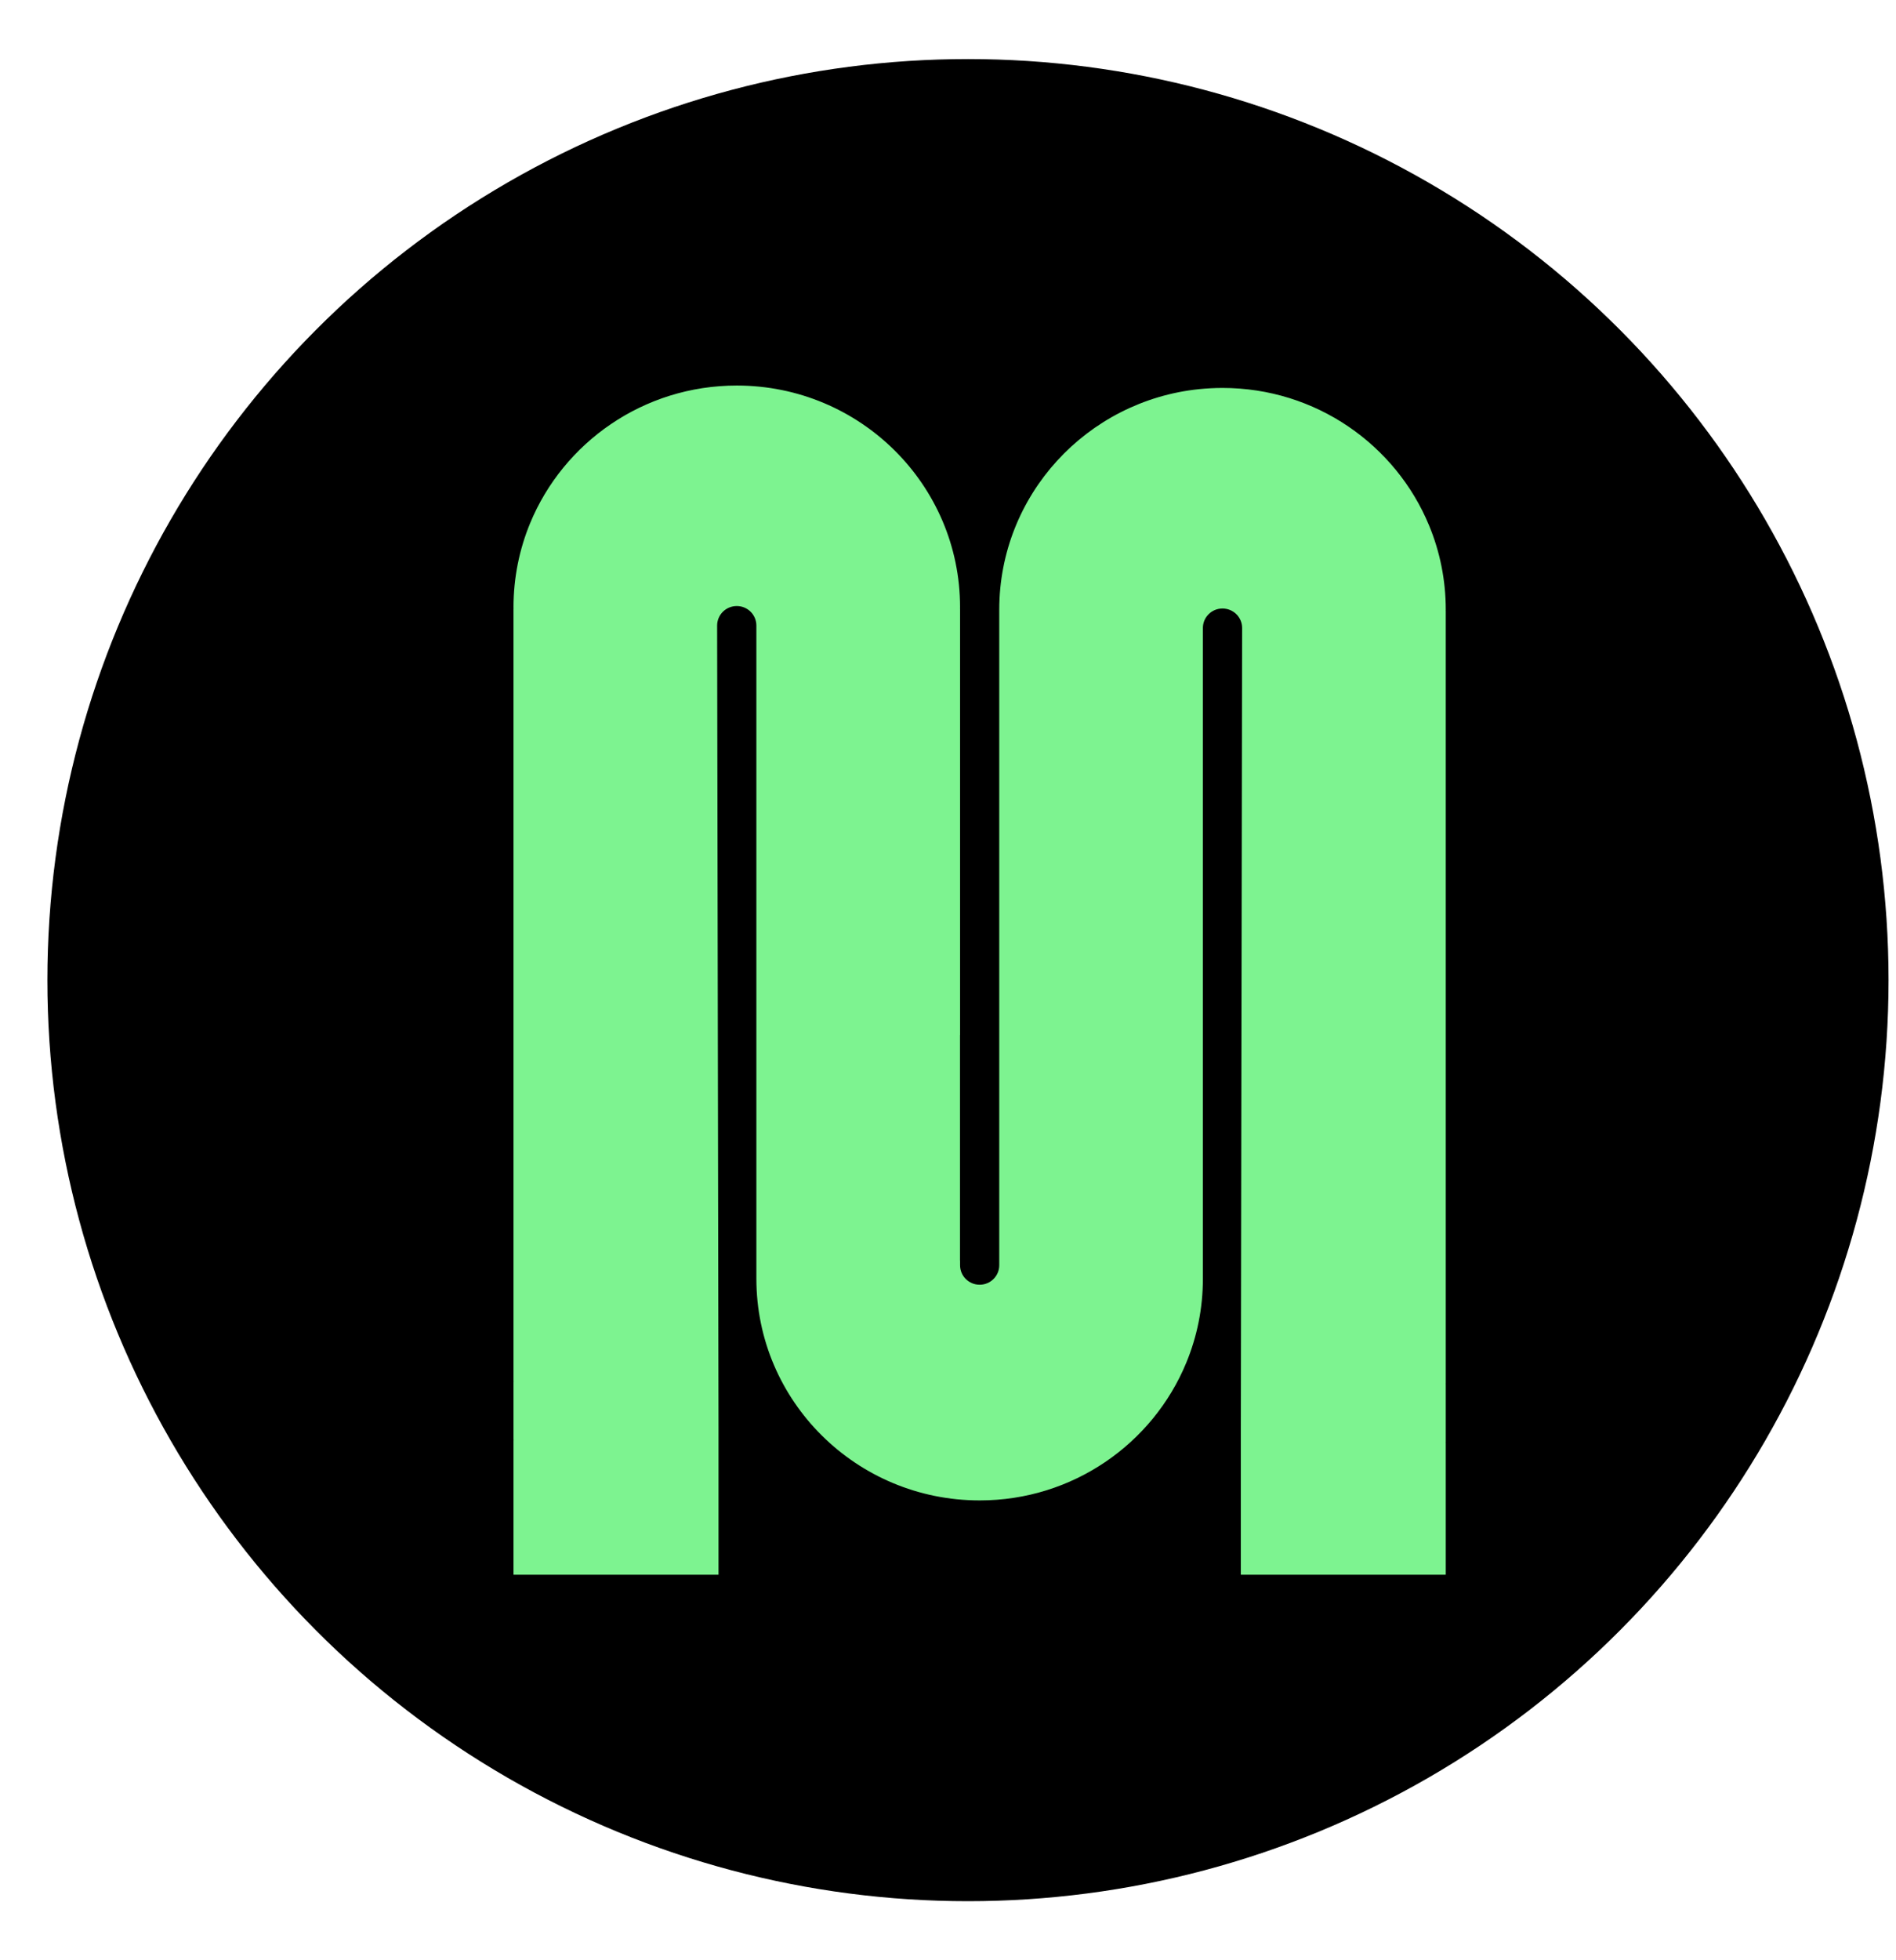
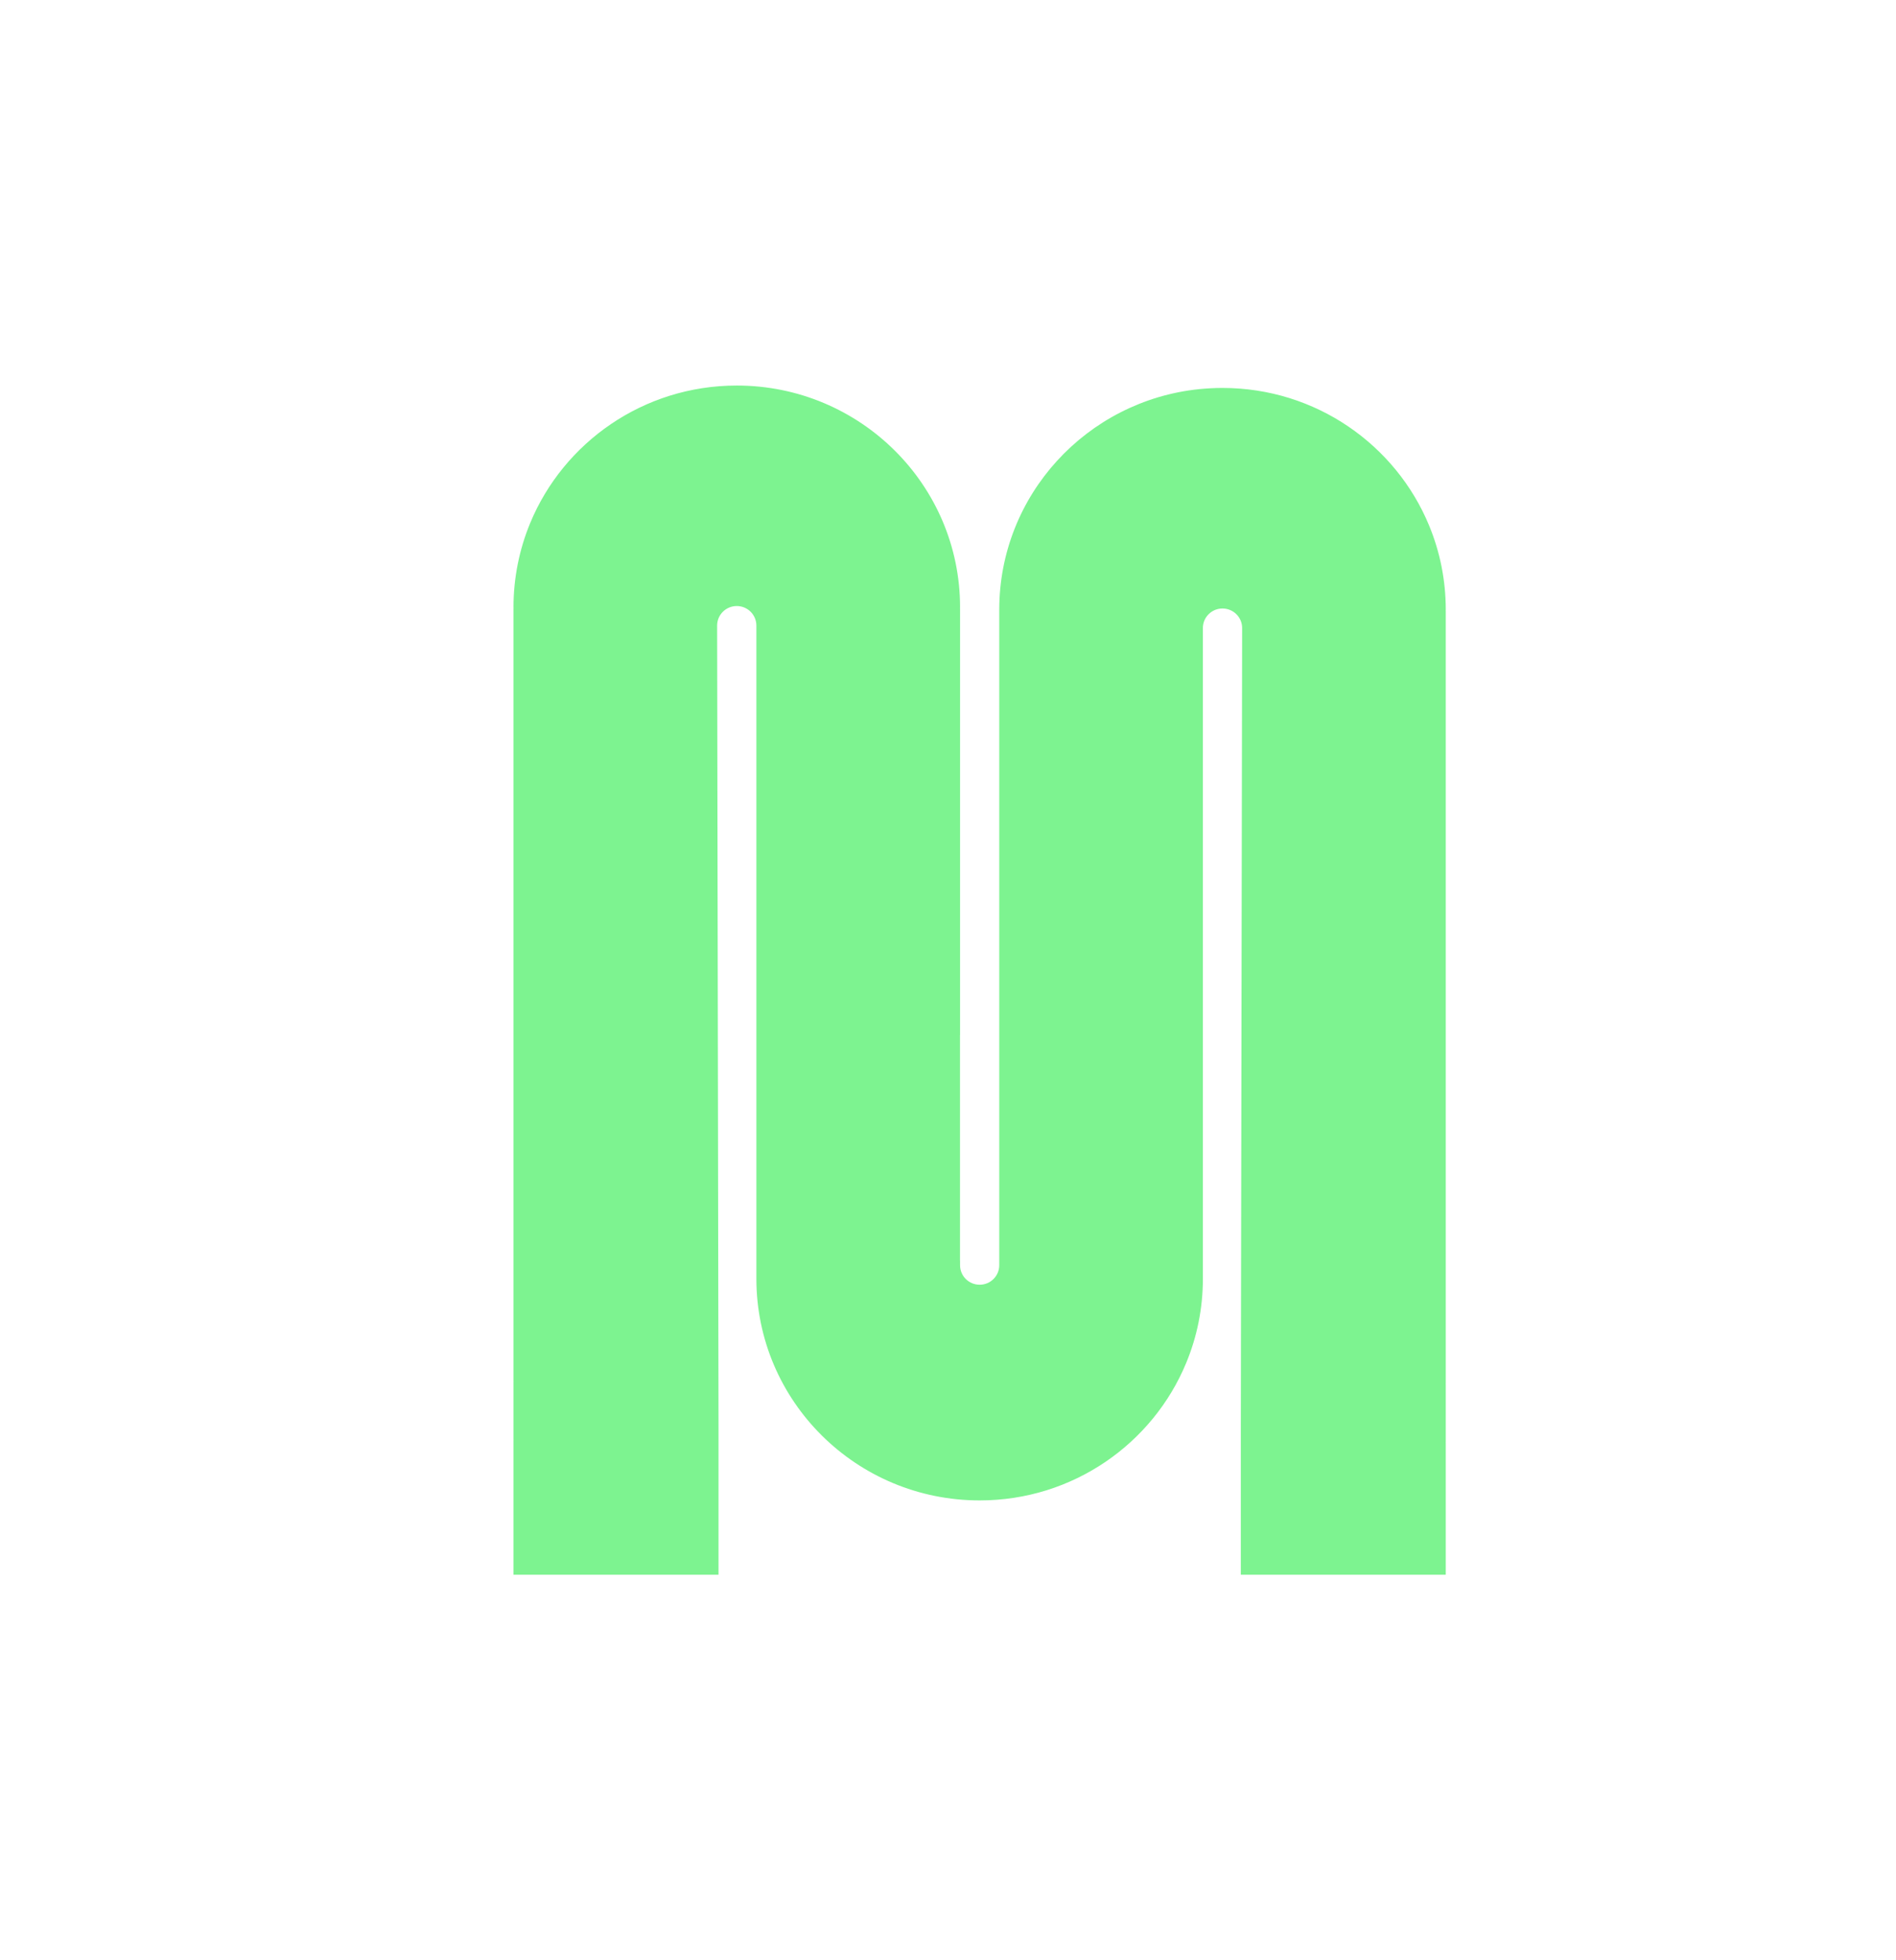
<svg xmlns="http://www.w3.org/2000/svg" width="30" height="31" viewBox="0 0 30 31" fill="none">
-   <circle cx="15.316" cy="15.5" r="14.566" fill="black" />
  <path d="M22.876 9.642C22.876 9.172 22.783 8.723 22.613 8.312C22.086 7.035 20.82 6.135 19.343 6.135C19.218 6.135 19.094 6.142 18.972 6.154C17.196 6.338 15.811 7.83 15.811 9.642C15.811 9.649 15.811 9.655 15.811 9.661H15.811V13.496H15.811V20.009C15.811 20.179 15.672 20.317 15.501 20.317C15.329 20.317 15.191 20.179 15.191 20.009V19.94C15.19 19.937 15.19 19.935 15.19 19.932V16.367H15.191V9.623H15.19C15.191 9.616 15.191 9.61 15.191 9.604C15.191 7.667 13.609 6.097 11.658 6.097C10.181 6.097 8.916 6.997 8.388 8.274C8.219 8.684 8.125 9.133 8.125 9.604C8.125 9.61 8.125 9.616 8.126 9.623H8.125V21.84H8.126C8.125 21.846 8.125 21.852 8.125 21.859V22.765H8.126C8.125 22.771 8.125 22.777 8.125 22.784V24.903H11.369V22.568L11.347 9.893C11.347 9.722 11.486 9.584 11.658 9.584C11.829 9.584 11.968 9.722 11.968 9.893V13.457H11.968V20.202H11.968C11.968 20.208 11.968 20.214 11.968 20.221C11.968 22.158 13.55 23.728 15.501 23.728C16.978 23.728 18.243 22.828 18.77 21.551C18.94 21.14 19.033 20.692 19.033 20.221C19.033 20.214 19.033 20.208 19.033 20.202H19.033V9.931C19.033 9.761 19.172 9.623 19.343 9.623C19.515 9.623 19.654 9.761 19.654 9.931L19.633 22.607V24.903H22.876V22.822C22.876 22.816 22.876 22.809 22.875 22.803H22.876V21.897C22.876 21.89 22.876 21.884 22.875 21.878H22.876V9.661H22.875C22.876 9.655 22.876 9.649 22.876 9.642Z" fill="#7DF390" />
</svg>